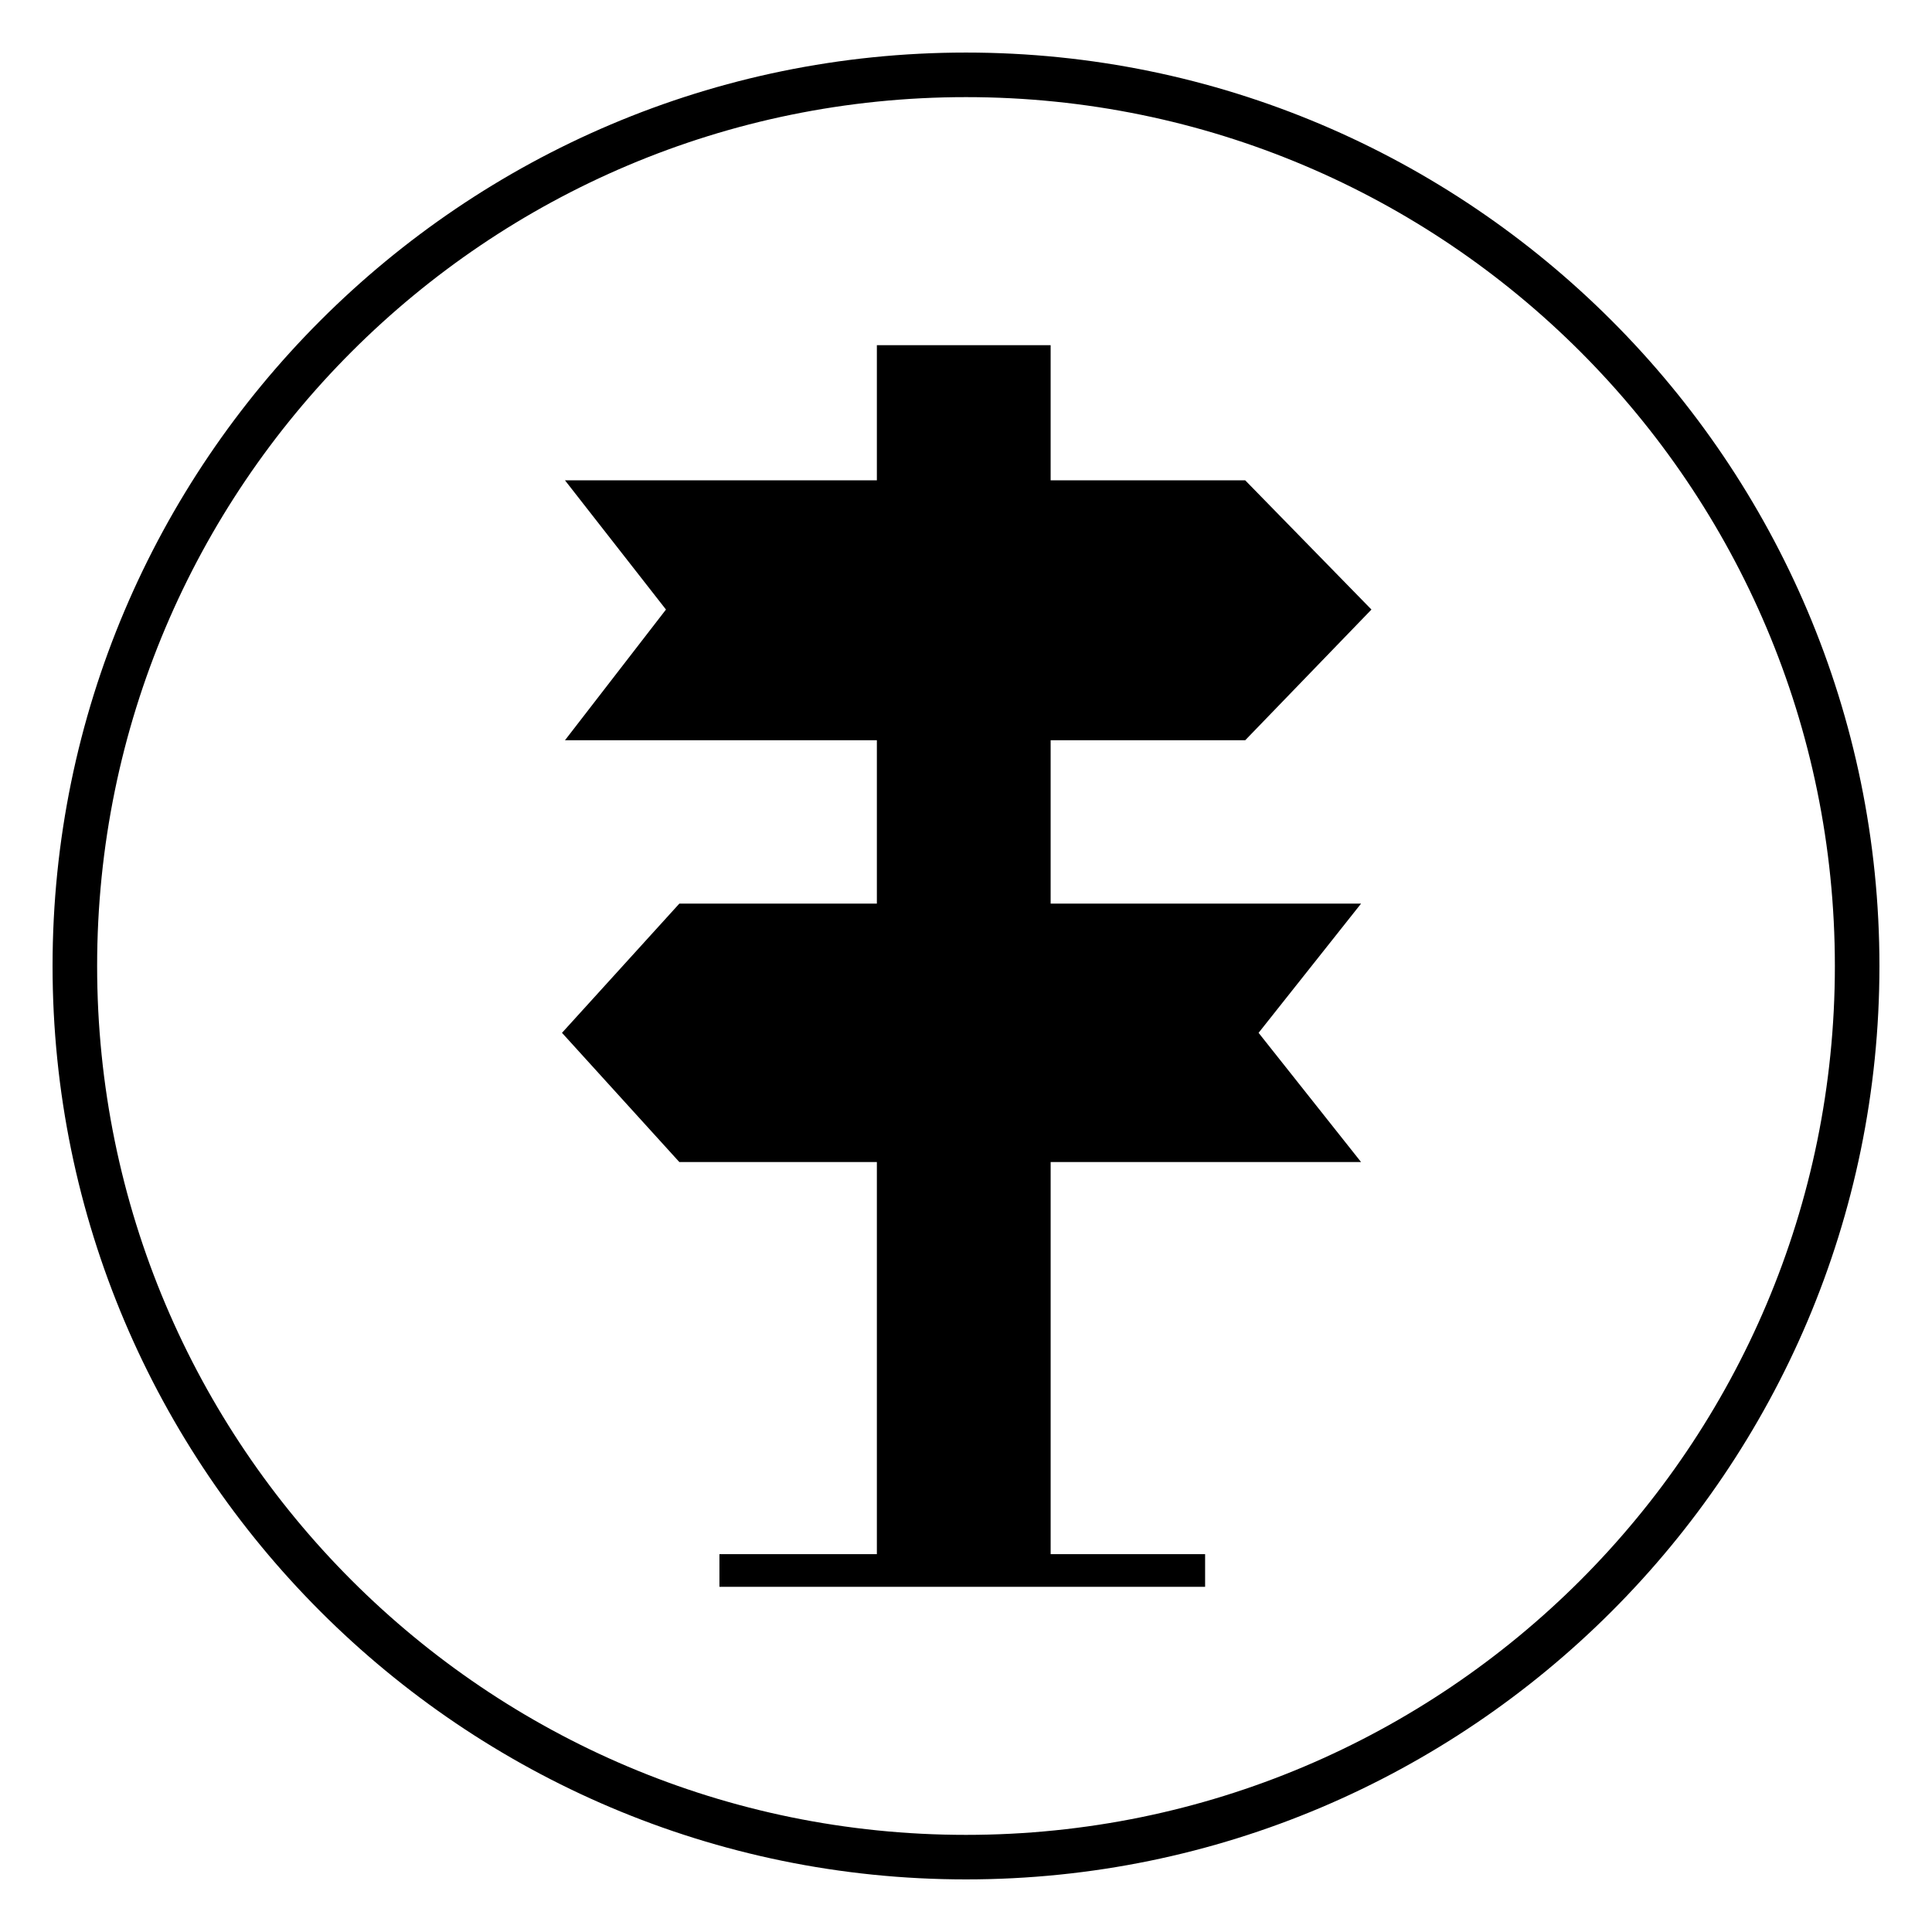
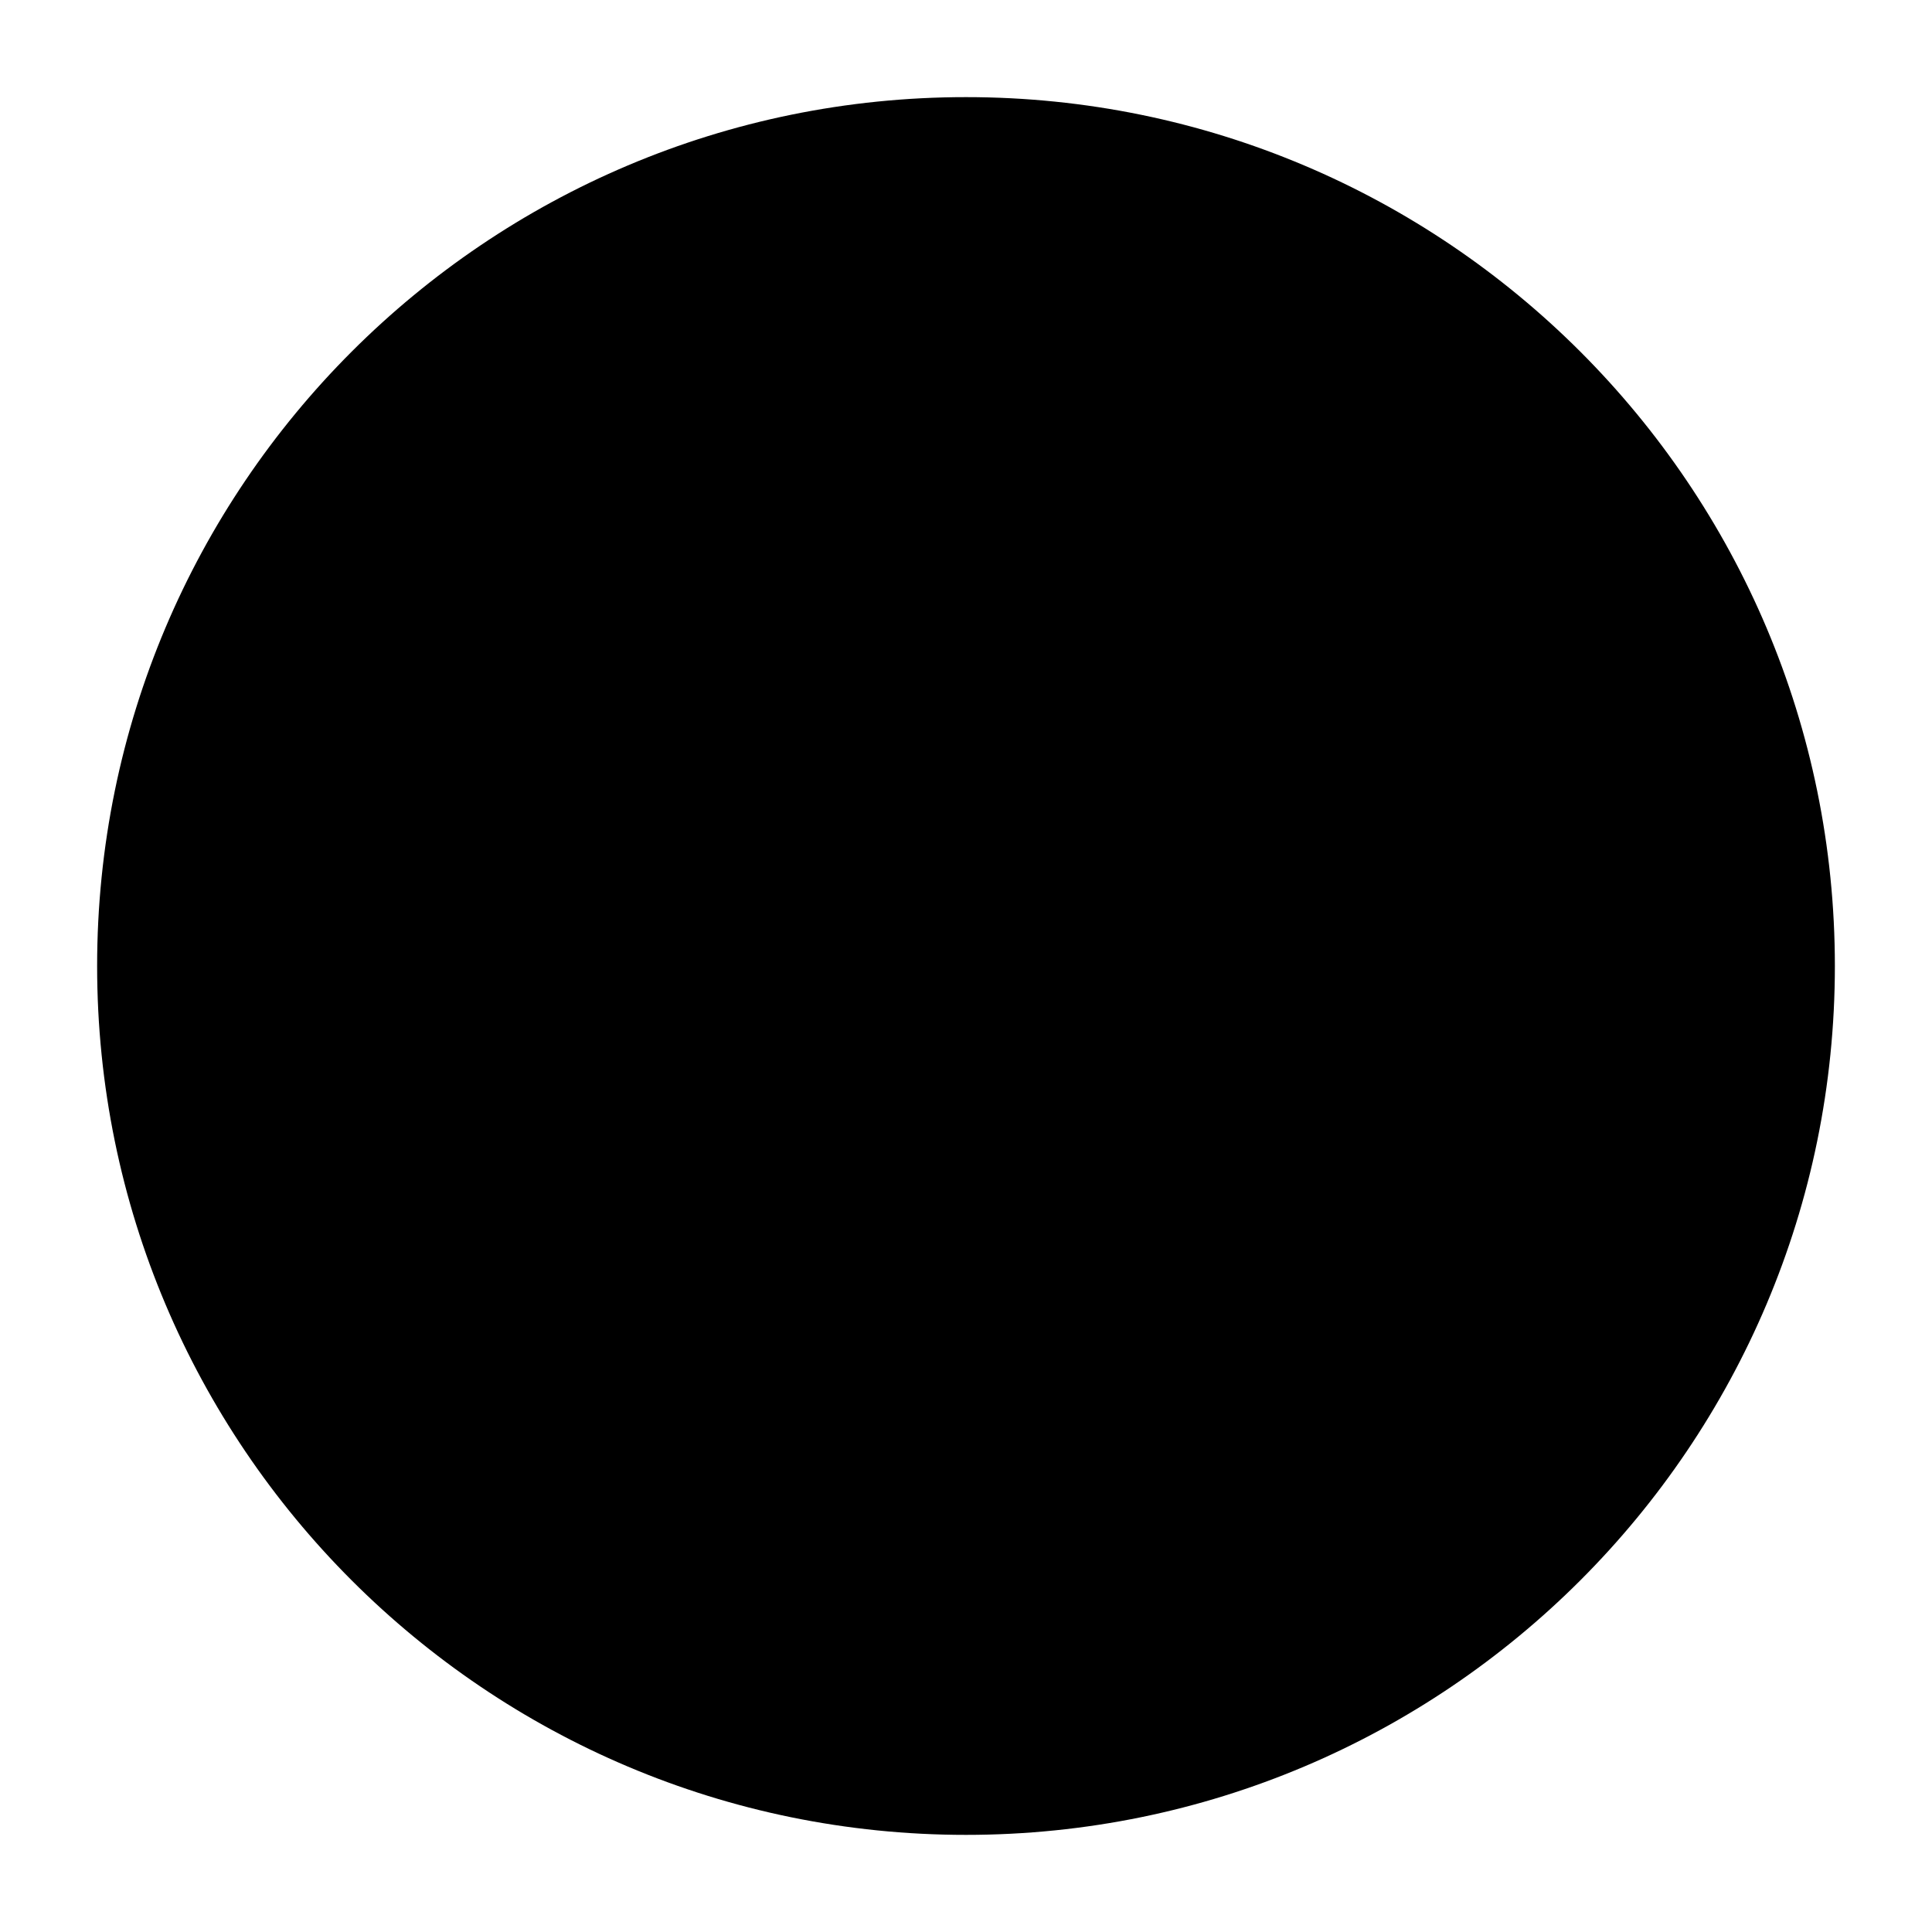
<svg xmlns="http://www.w3.org/2000/svg" fill="#000000" width="800px" height="800px" version="1.1" viewBox="144 144 512 512">
  <g>
-     <path d="m422.43 383.47v-43.297h51.562l33.457-34.637-33.457-34.246h-51.562v-35.816h-46.051v35.816h-82.656l26.766 34.246-26.766 34.637h82.656v43.297h-52.348l-31.098 34.242 31.098 34.242h52.348v103.91h-41.723v8.66h128.71v-8.66h-40.934v-103.91h82.262l-27.156-34.242 27.156-34.242z" />
-     <path d="m400 642.06c-133.43 0-242.07-108.63-242.07-242.06 0-133.43 108.63-242.07 242.07-242.07 133.43 0 242.07 108.63 242.07 242.07-0.004 133.43-108.64 242.06-242.07 242.06zm0-472.32c-127.13 0-230.26 103.12-230.26 230.26s103.12 230.26 230.26 230.26 230.26-103.12 230.26-230.26c-0.004-127.13-103.12-230.26-230.26-230.26z" />
+     <path d="m400 642.06zm0-472.32c-127.13 0-230.26 103.12-230.26 230.26s103.12 230.26 230.26 230.26 230.26-103.12 230.26-230.26c-0.004-127.13-103.12-230.26-230.26-230.26z" />
  </g>
</svg>